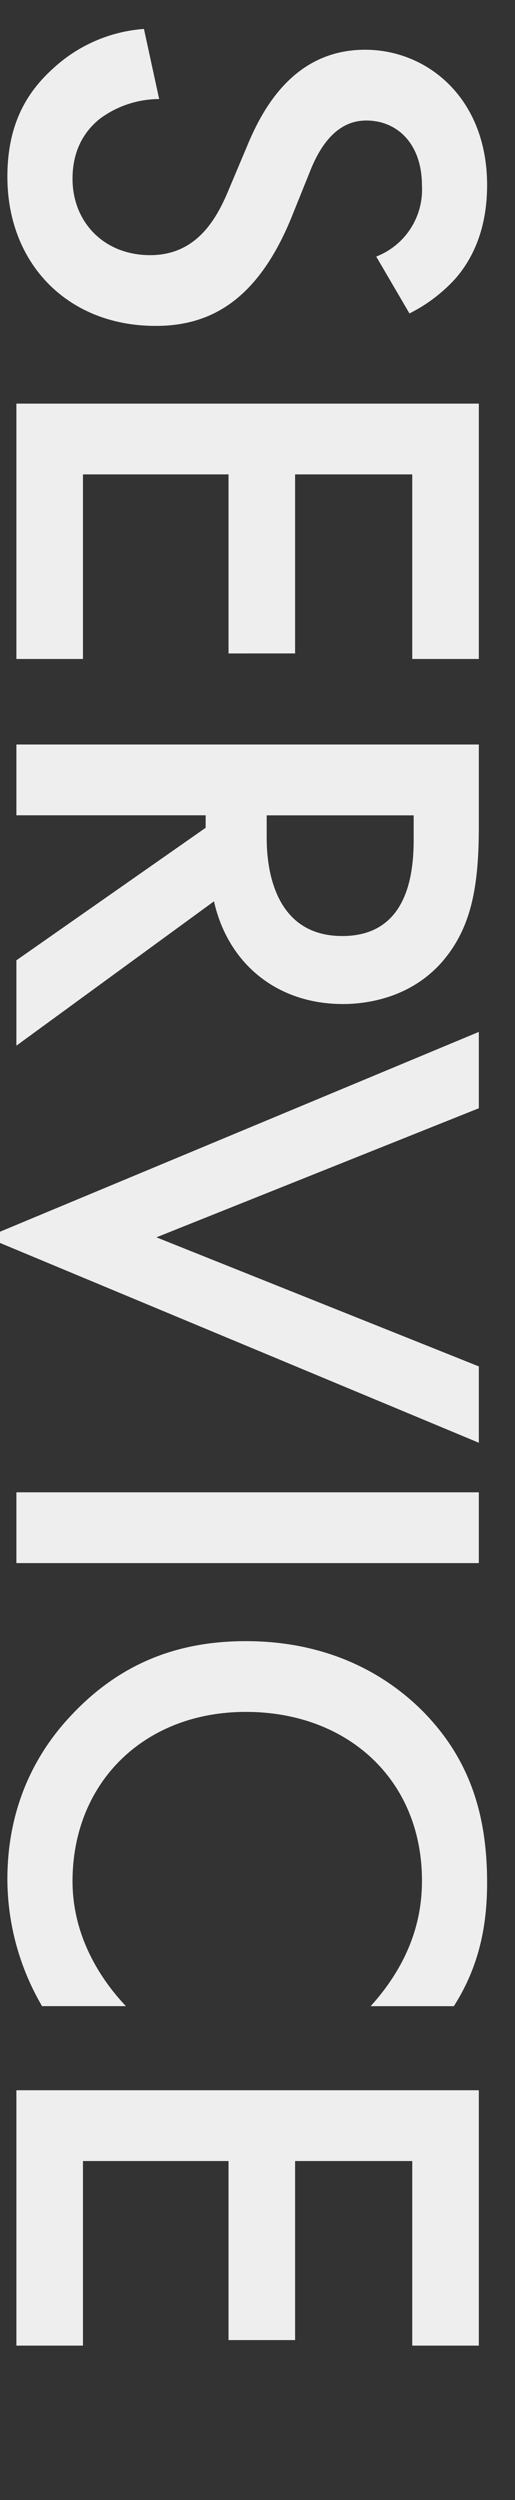
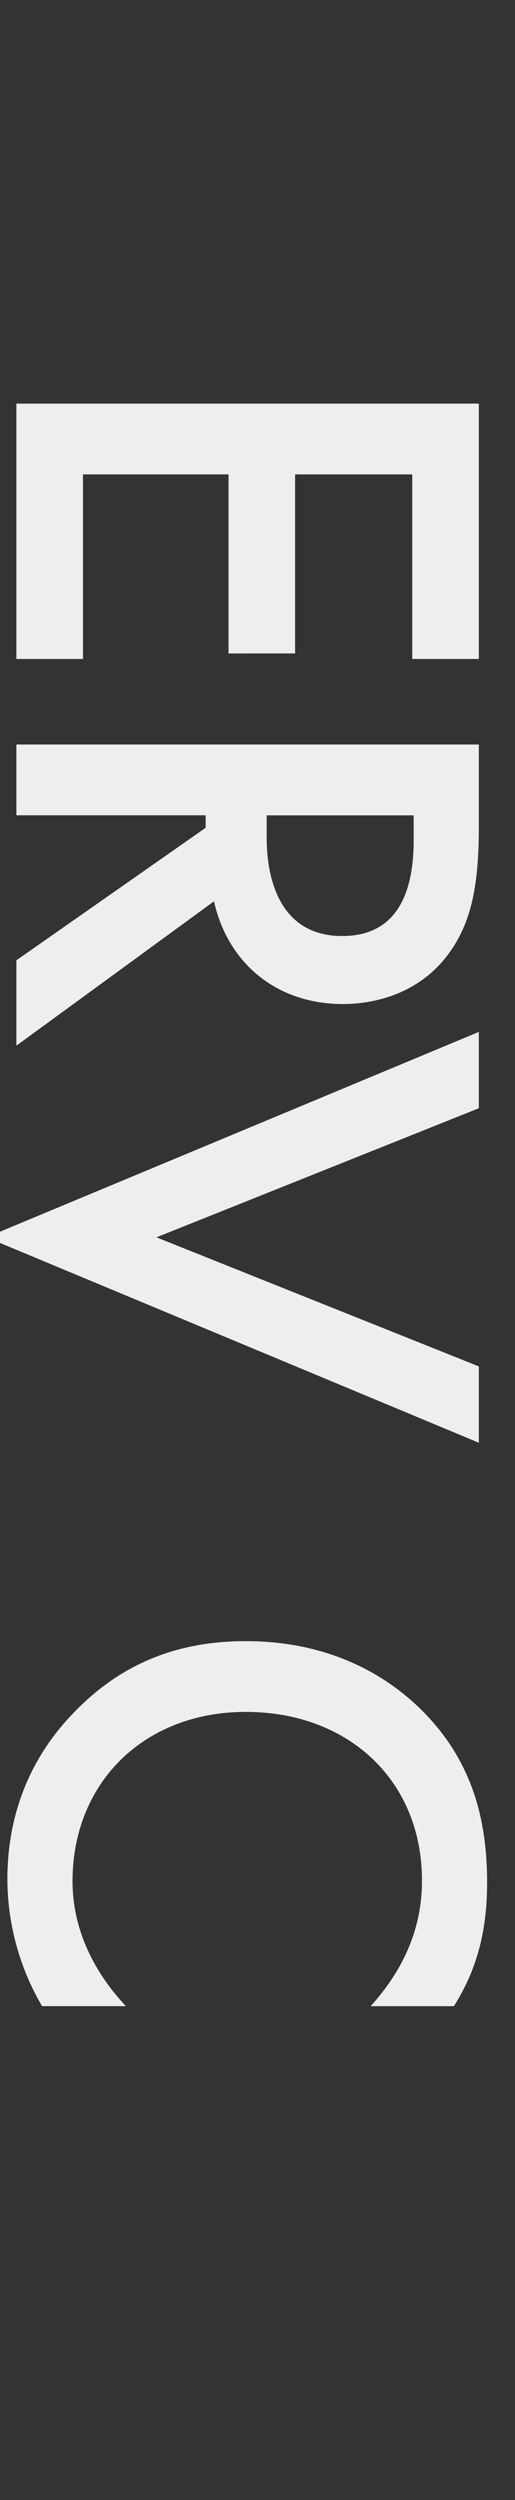
<svg xmlns="http://www.w3.org/2000/svg" width="120" height="582" viewBox="0 0 120 582">
  <rect x="0" y="0" width="120" height="582" fill="#333333" stroke="none" />
  <defs>
    <clipPath id="clip-path">
      <rect id="長方形_4" data-name="長方形 4" width="120" height="582" fill="none" />
    </clipPath>
  </defs>
  <g id="service-text" clip-path="url(#clip-path)">
    <g id="グループ_10" data-name="グループ 10">
-       <path id="パス_23" data-name="パス 23" d="M87.66,59.73A16.707,16.707,0,0,0,98.32,43.25c0-10.02-5.98-15.19-12.92-15.19-3.23,0-8.89,1.13-13.08,11.63L67.96,50.51C59.88,70.38,48.57,75.87,36.3,75.87,15.77,75.89,1.72,61.35,1.72,41.15c0-12.44,4.68-19.87,10.82-25.36a34.881,34.881,0,0,1,21-9.05l3.55,16.32a23.292,23.292,0,0,0-13.73,4.52c-3.88,3.07-6.46,7.59-6.46,14.05,0,10.02,7.27,17.77,18.09,17.77S50.5,51,53.41,43.89l4.36-10.34c3.72-8.89,11.15-21.97,27.3-21.97,14.54,0,28.43,11.31,28.43,31.5,0,11.63-4.36,18.25-7.27,21.65a36.6,36.6,0,0,1-10.82,8.24L87.66,59.72Z" fill="#eee" />
      <path id="パス_24" data-name="パス 24" d="M96.06,153.41V110.44H68.76v41.68H53.25V110.44H19.33v42.97H3.82V93.96H111.57v59.45Z" fill="#eee" />
      <path id="パス_25" data-name="パス 25" d="M111.57,192.55c0,13.08-1.62,21.49-6.3,28.43-7.92,11.79-20.68,12.76-25.36,12.76-15.51,0-26.82-9.53-30.05-23.91L3.82,243.43V223.56l44.1-30.85V189.8H3.82V173.32H111.57v19.22ZM62.14,189.8v5.17c0,4.52.48,22.94,17.61,22.94,15.19,0,16.64-14.38,16.64-22.45v-5.65H62.14Z" fill="#eee" />
      <path id="パス_26" data-name="パス 26" d="M111.57,258,36.45,288.05l75.12,30.05v17.77L-3.13,288.05l114.7-47.82V258Z" fill="#eee" />
-       <path id="パス_27" data-name="パス 27" d="M111.57,363.89H3.82V347.41H111.57Z" fill="#eee" />
+       <path id="パス_27" data-name="パス 27" d="M111.57,363.89H3.82H111.57Z" fill="#eee" />
      <path id="パス_28" data-name="パス 28" d="M86.37,467.03c10.82-11.95,11.95-23.1,11.95-29.24,0-23.42-17.29-39.26-41.03-39.26S16.9,415.01,16.9,437.95c0,12.92,6.62,22.94,12.44,29.08H9.8a58.808,58.808,0,0,1-8.08-29.56c0-19.55,8.89-31.82,14.86-38.12,11.79-12.6,25.52-17.29,40.71-17.29,19.87,0,33.6,8.24,42.16,17.29,10.5,11.15,14.05,24.07,14.05,38.93,0,9.85-1.78,19.39-7.75,28.76H86.36Z" fill="#eee" />
-       <path id="パス_29" data-name="パス 29" d="M96.06,546.06V503.09H68.76v41.68H53.25V503.09H19.33v42.97H3.82V486.61H111.57v59.45H96.06Z" fill="#eee" />
    </g>
  </g>
</svg>